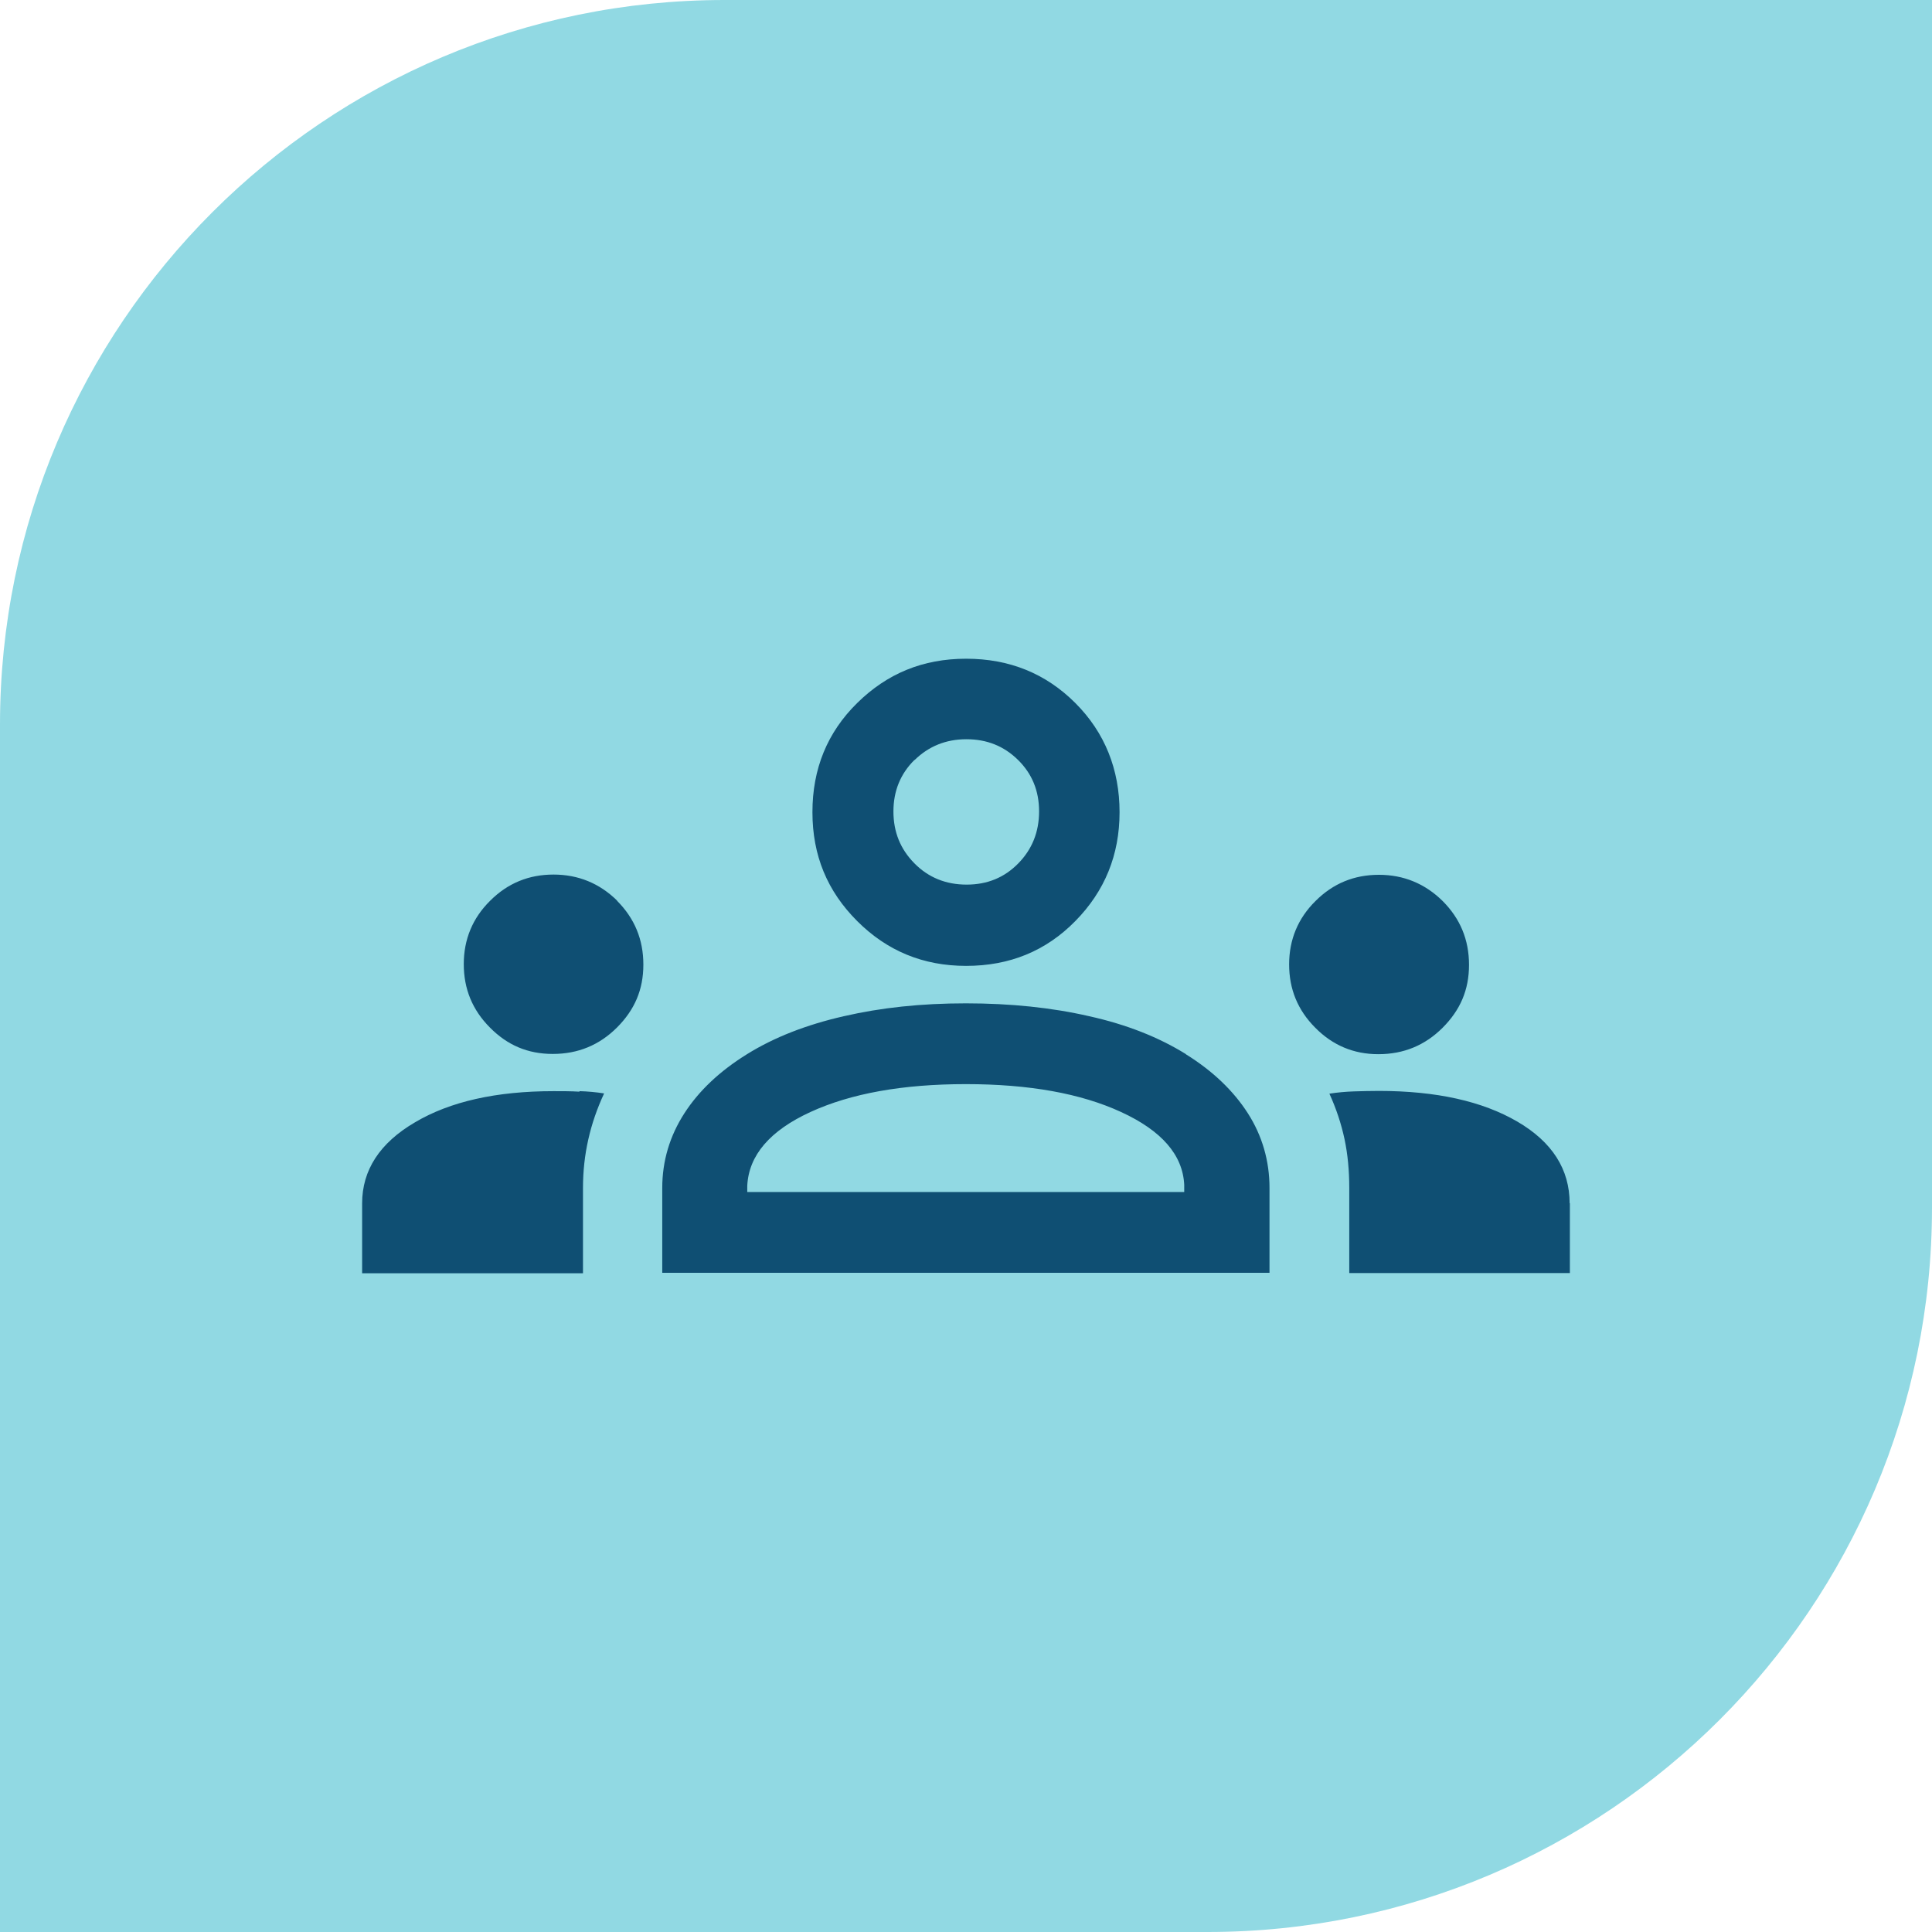
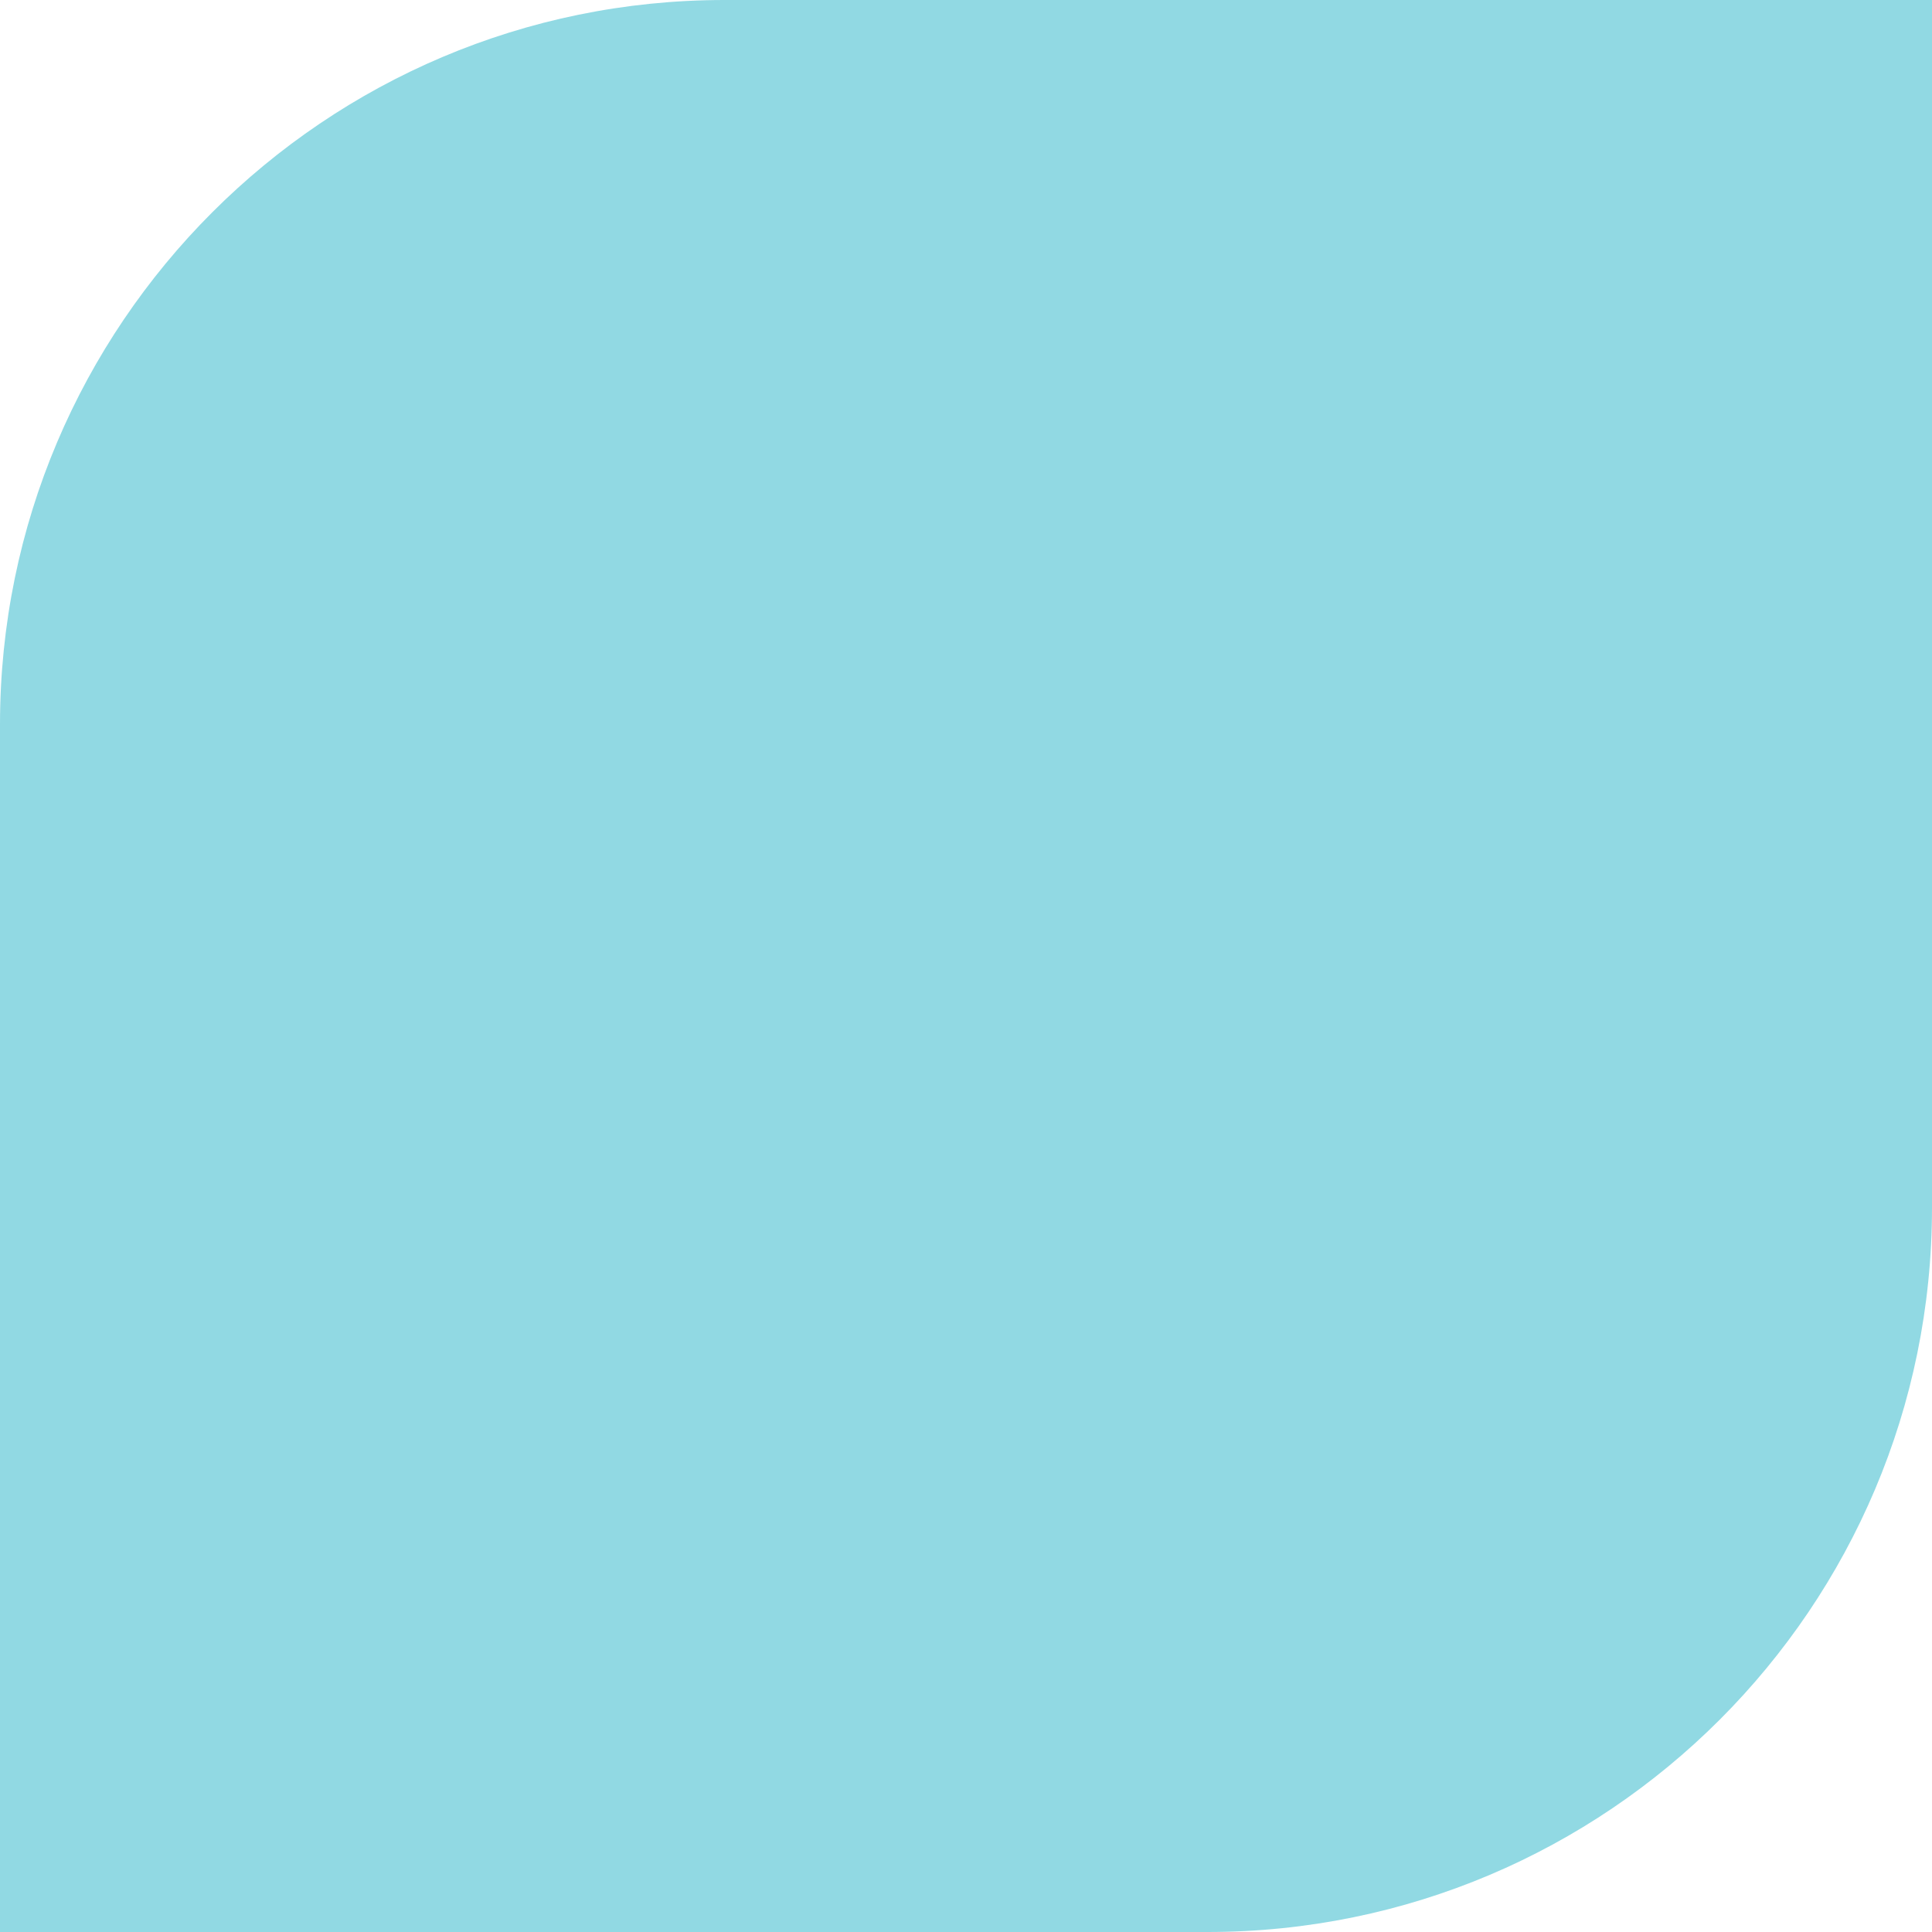
<svg xmlns="http://www.w3.org/2000/svg" fill="none" viewBox="0 0 64 64" height="64" width="64">
  <path fill="#91D9E3" d="M24 0H64V40C64 53.247 53.247 64 40 64H0V24C0 10.753 10.753 0 24 0Z" />
-   <path fill="#0F4F73" d="M32.004 31.996C33.446 31.996 34.646 31.504 35.621 30.512C36.596 29.521 37.087 28.321 37.087 26.904C37.087 25.488 36.596 24.262 35.621 23.288C34.646 22.312 33.438 21.821 32.004 21.821C30.571 21.821 29.387 22.312 28.396 23.288C27.404 24.262 26.913 25.471 26.913 26.904C26.913 28.337 27.404 29.521 28.396 30.512C29.387 31.504 30.587 31.996 32.004 31.996ZM30.296 25.179C30.762 24.721 31.337 24.488 32.013 24.488C32.688 24.488 33.254 24.712 33.721 25.171C34.188 25.629 34.421 26.196 34.421 26.879C34.421 27.562 34.188 28.137 33.729 28.604C33.271 29.071 32.704 29.304 32.021 29.304C31.337 29.304 30.754 29.071 30.288 28.596C29.821 28.121 29.596 27.554 29.596 26.879C29.596 26.204 29.829 25.629 30.296 25.171V25.179ZM19.204 36.146C19.471 36.154 19.746 36.179 20.012 36.221C19.779 36.721 19.604 37.229 19.488 37.746C19.371 38.263 19.312 38.796 19.312 39.362V42.179H11.996V39.862C11.996 38.763 12.579 37.862 13.746 37.179C14.912 36.487 16.446 36.146 18.337 36.146C18.637 36.146 18.921 36.146 19.188 36.163L19.204 36.146ZM20.438 29.837C21.021 30.421 21.312 31.121 21.312 31.954C21.312 32.788 21.021 33.454 20.438 34.038C19.854 34.621 19.146 34.913 18.312 34.913C17.479 34.913 16.804 34.621 16.229 34.038C15.646 33.454 15.363 32.754 15.363 31.938C15.363 31.121 15.654 30.413 16.238 29.837C16.821 29.254 17.521 28.971 18.337 28.971C19.154 28.971 19.863 29.262 20.446 29.837H20.438ZM52.004 39.854V42.171H44.696V39.354C44.696 38.779 44.646 38.237 44.538 37.729C44.429 37.221 44.263 36.721 44.038 36.229C44.304 36.188 44.579 36.163 44.846 36.154C45.112 36.146 45.388 36.138 45.671 36.138C47.579 36.138 49.104 36.479 50.263 37.154C51.421 37.829 51.996 38.737 51.996 39.862L52.004 39.854ZM39.288 34.921C38.388 34.362 37.321 33.938 36.079 33.663C34.846 33.379 33.479 33.237 31.996 33.237C30.512 33.237 29.188 33.379 27.954 33.663C26.712 33.946 25.646 34.362 24.746 34.921C23.846 35.479 23.154 36.129 22.671 36.879C22.188 37.629 21.938 38.454 21.938 39.354V42.163H42.054V39.354C42.054 38.454 41.812 37.621 41.337 36.879C40.862 36.138 40.179 35.479 39.279 34.921H39.288ZM39.237 39.487H24.754V39.279C24.804 38.271 25.504 37.454 26.846 36.837C28.188 36.221 29.904 35.913 31.996 35.913C34.087 35.913 35.804 36.221 37.138 36.837C38.479 37.454 39.179 38.254 39.229 39.246V39.496L39.237 39.487ZM45.654 34.921C44.846 34.921 44.146 34.629 43.571 34.046C42.987 33.462 42.704 32.763 42.704 31.946C42.704 31.129 42.996 30.421 43.579 29.846C44.163 29.262 44.862 28.979 45.679 28.979C46.496 28.979 47.204 29.271 47.788 29.846C48.371 30.429 48.663 31.129 48.663 31.962C48.663 32.796 48.371 33.462 47.788 34.046C47.204 34.629 46.496 34.921 45.663 34.921H45.654Z" />
</svg>